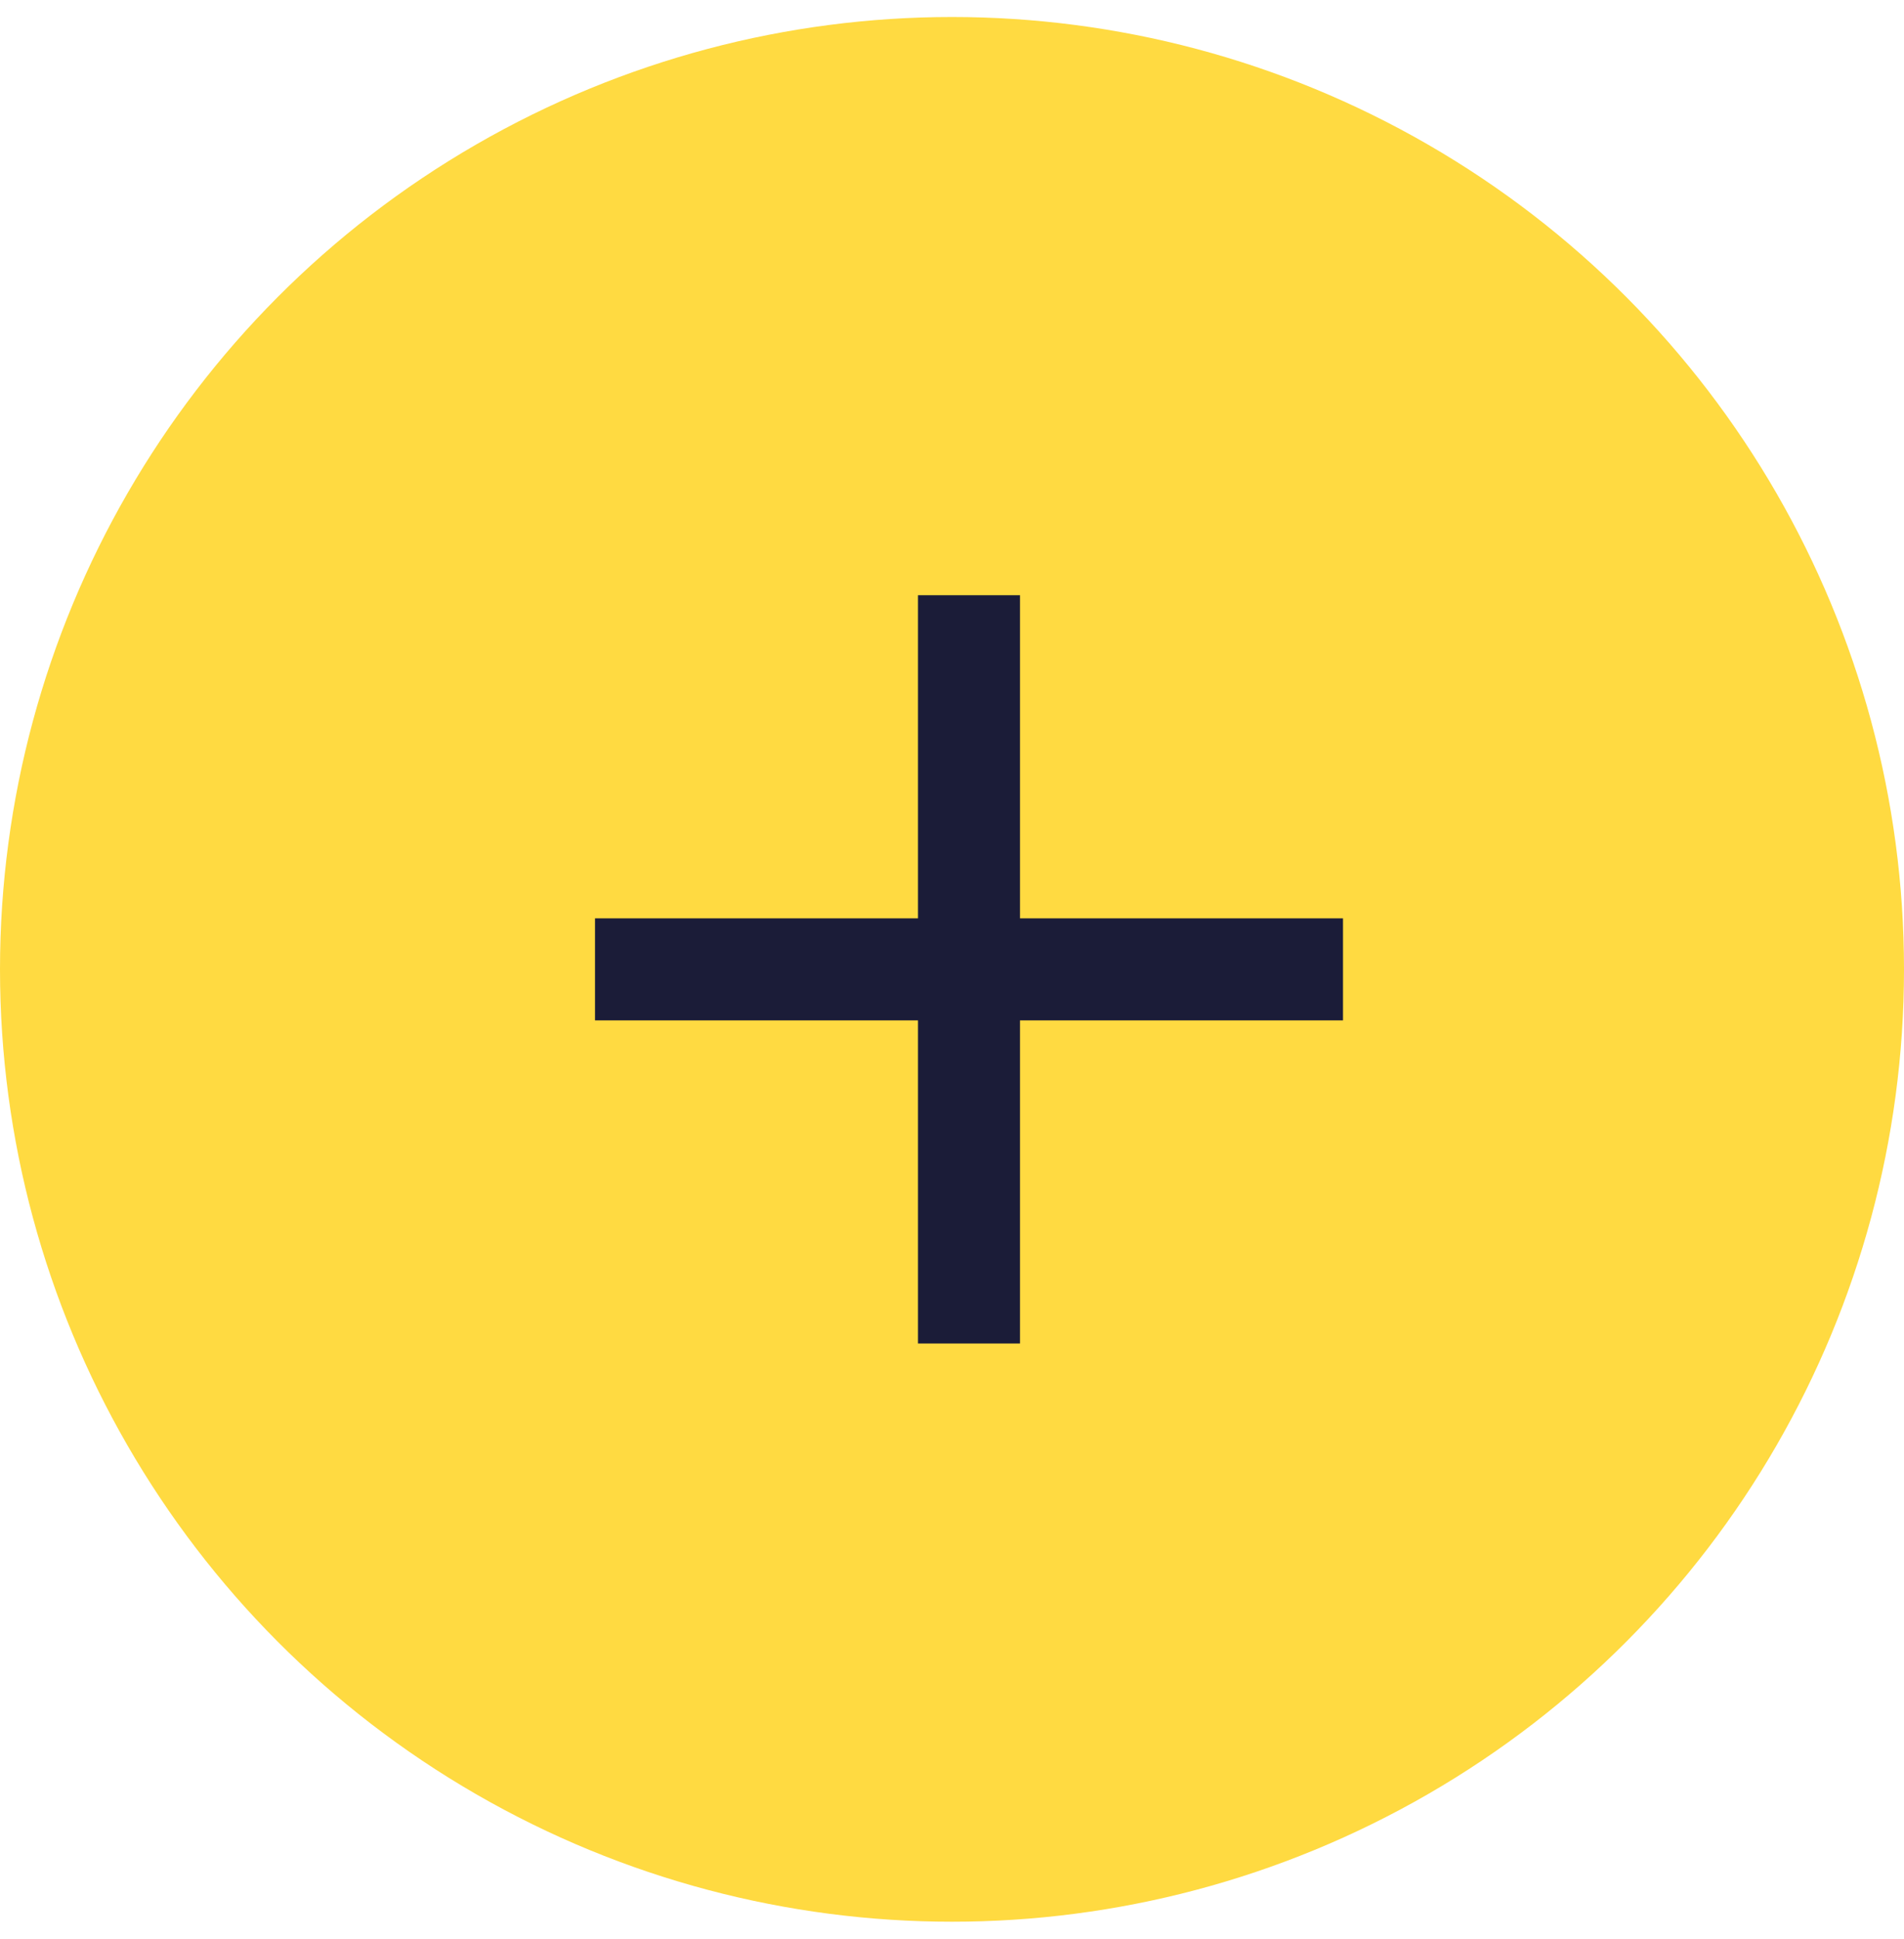
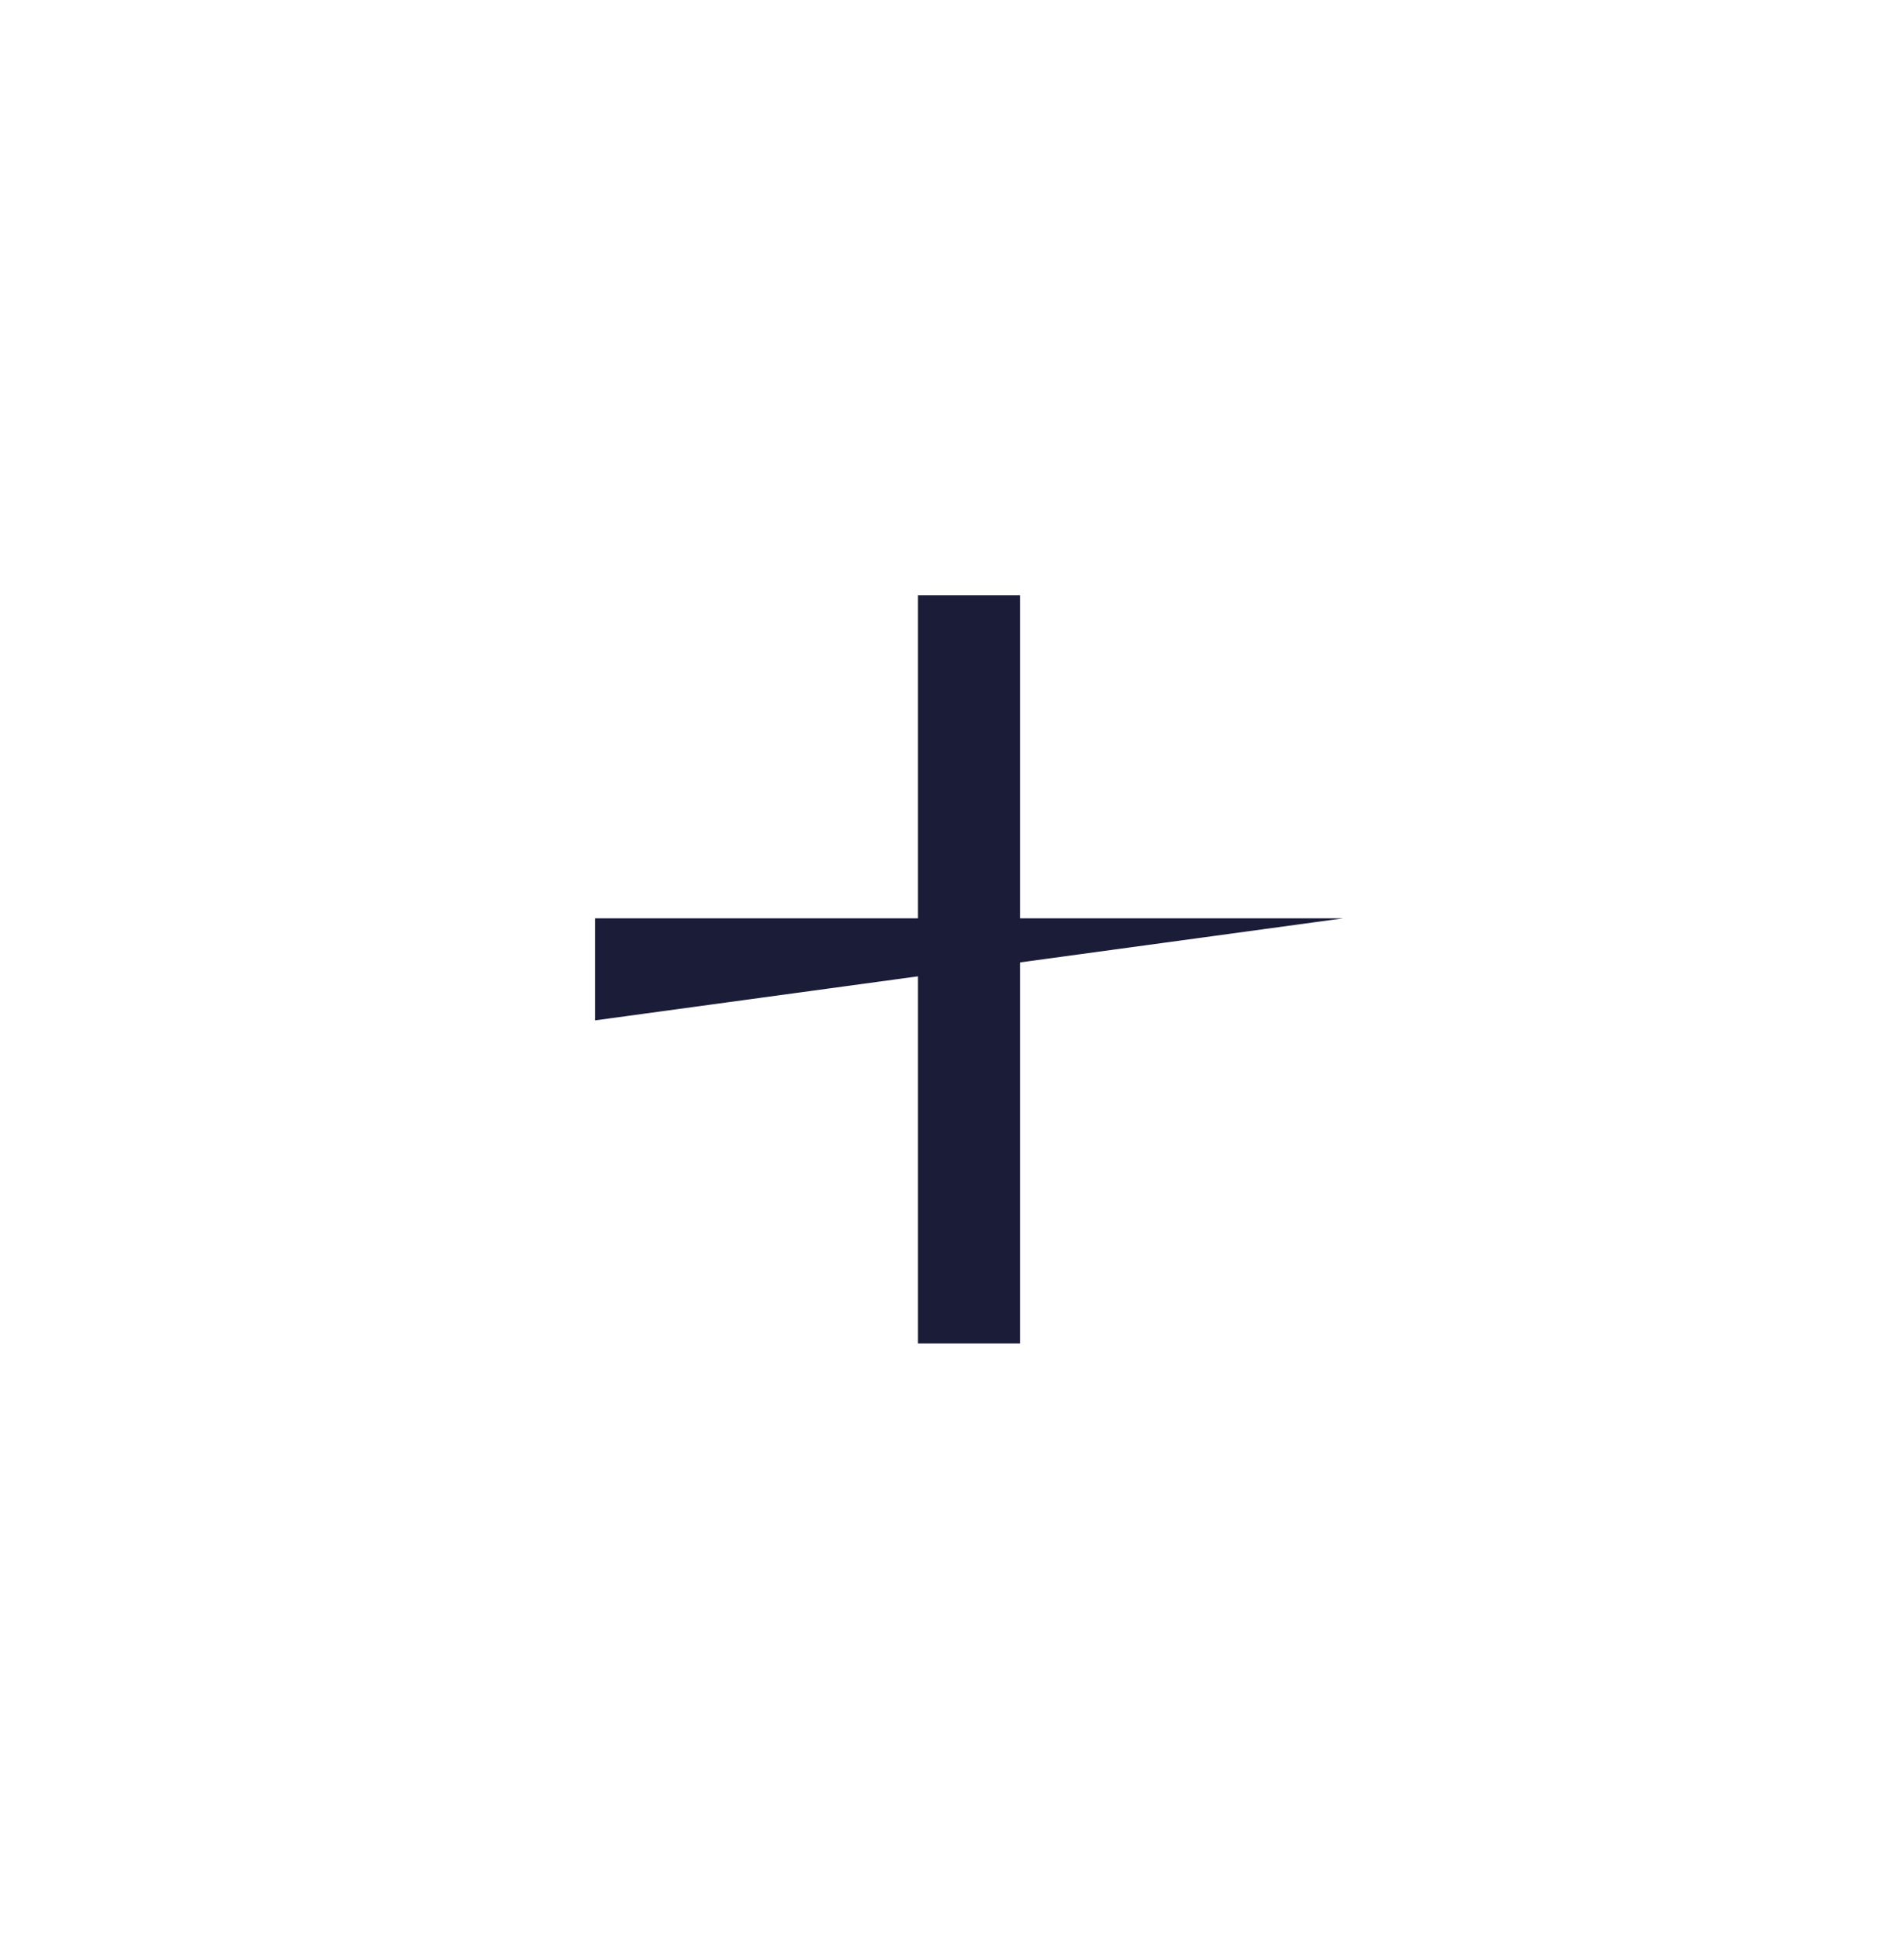
<svg xmlns="http://www.w3.org/2000/svg" height="57" viewBox="0 0 56 57" width="56">
  <g fill="none" fill-rule="evenodd" transform="translate(0 .5)">
-     <circle cx="28" cy="28" fill="#ffda41" r="28" />
    <g fill="#1b1c38">
      <path d="m27 17h3v22h-3z" />
-       <path d="m27 17h3v22h-3z" transform="matrix(0 -1 1 0 .5 56.5)" />
+       <path d="m27 17h3v22z" transform="matrix(0 -1 1 0 .5 56.5)" />
    </g>
  </g>
</svg>